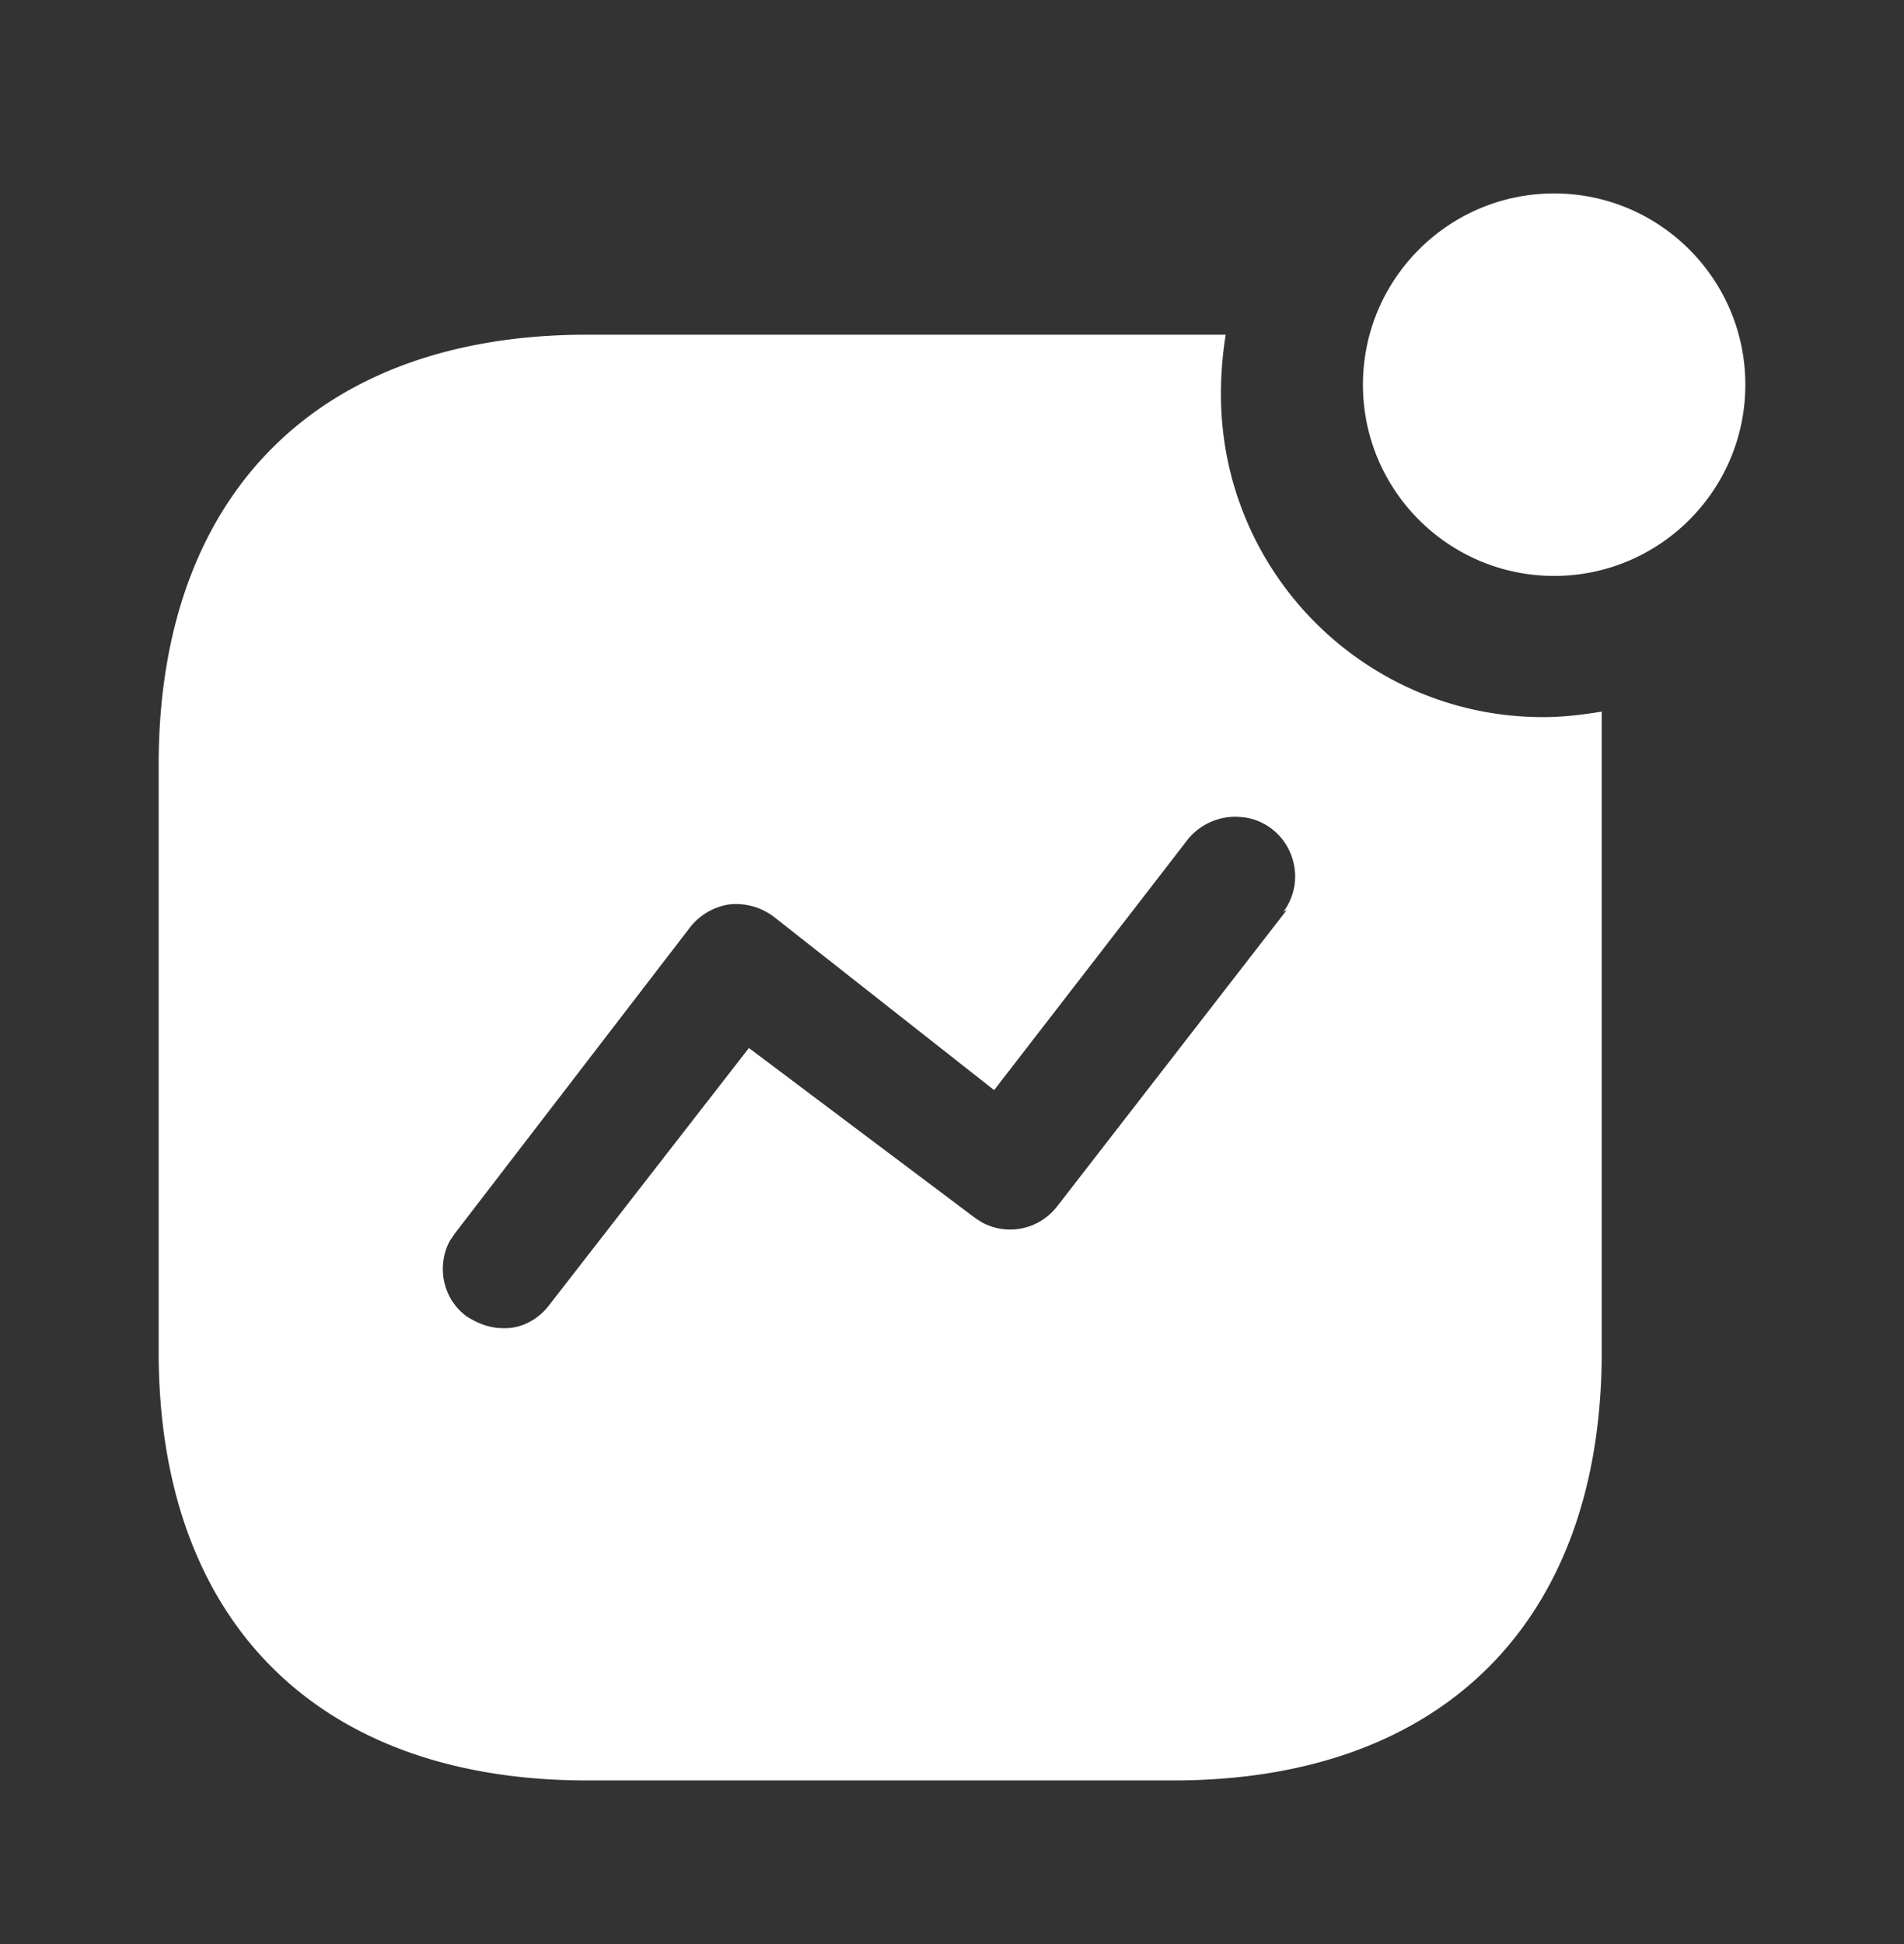
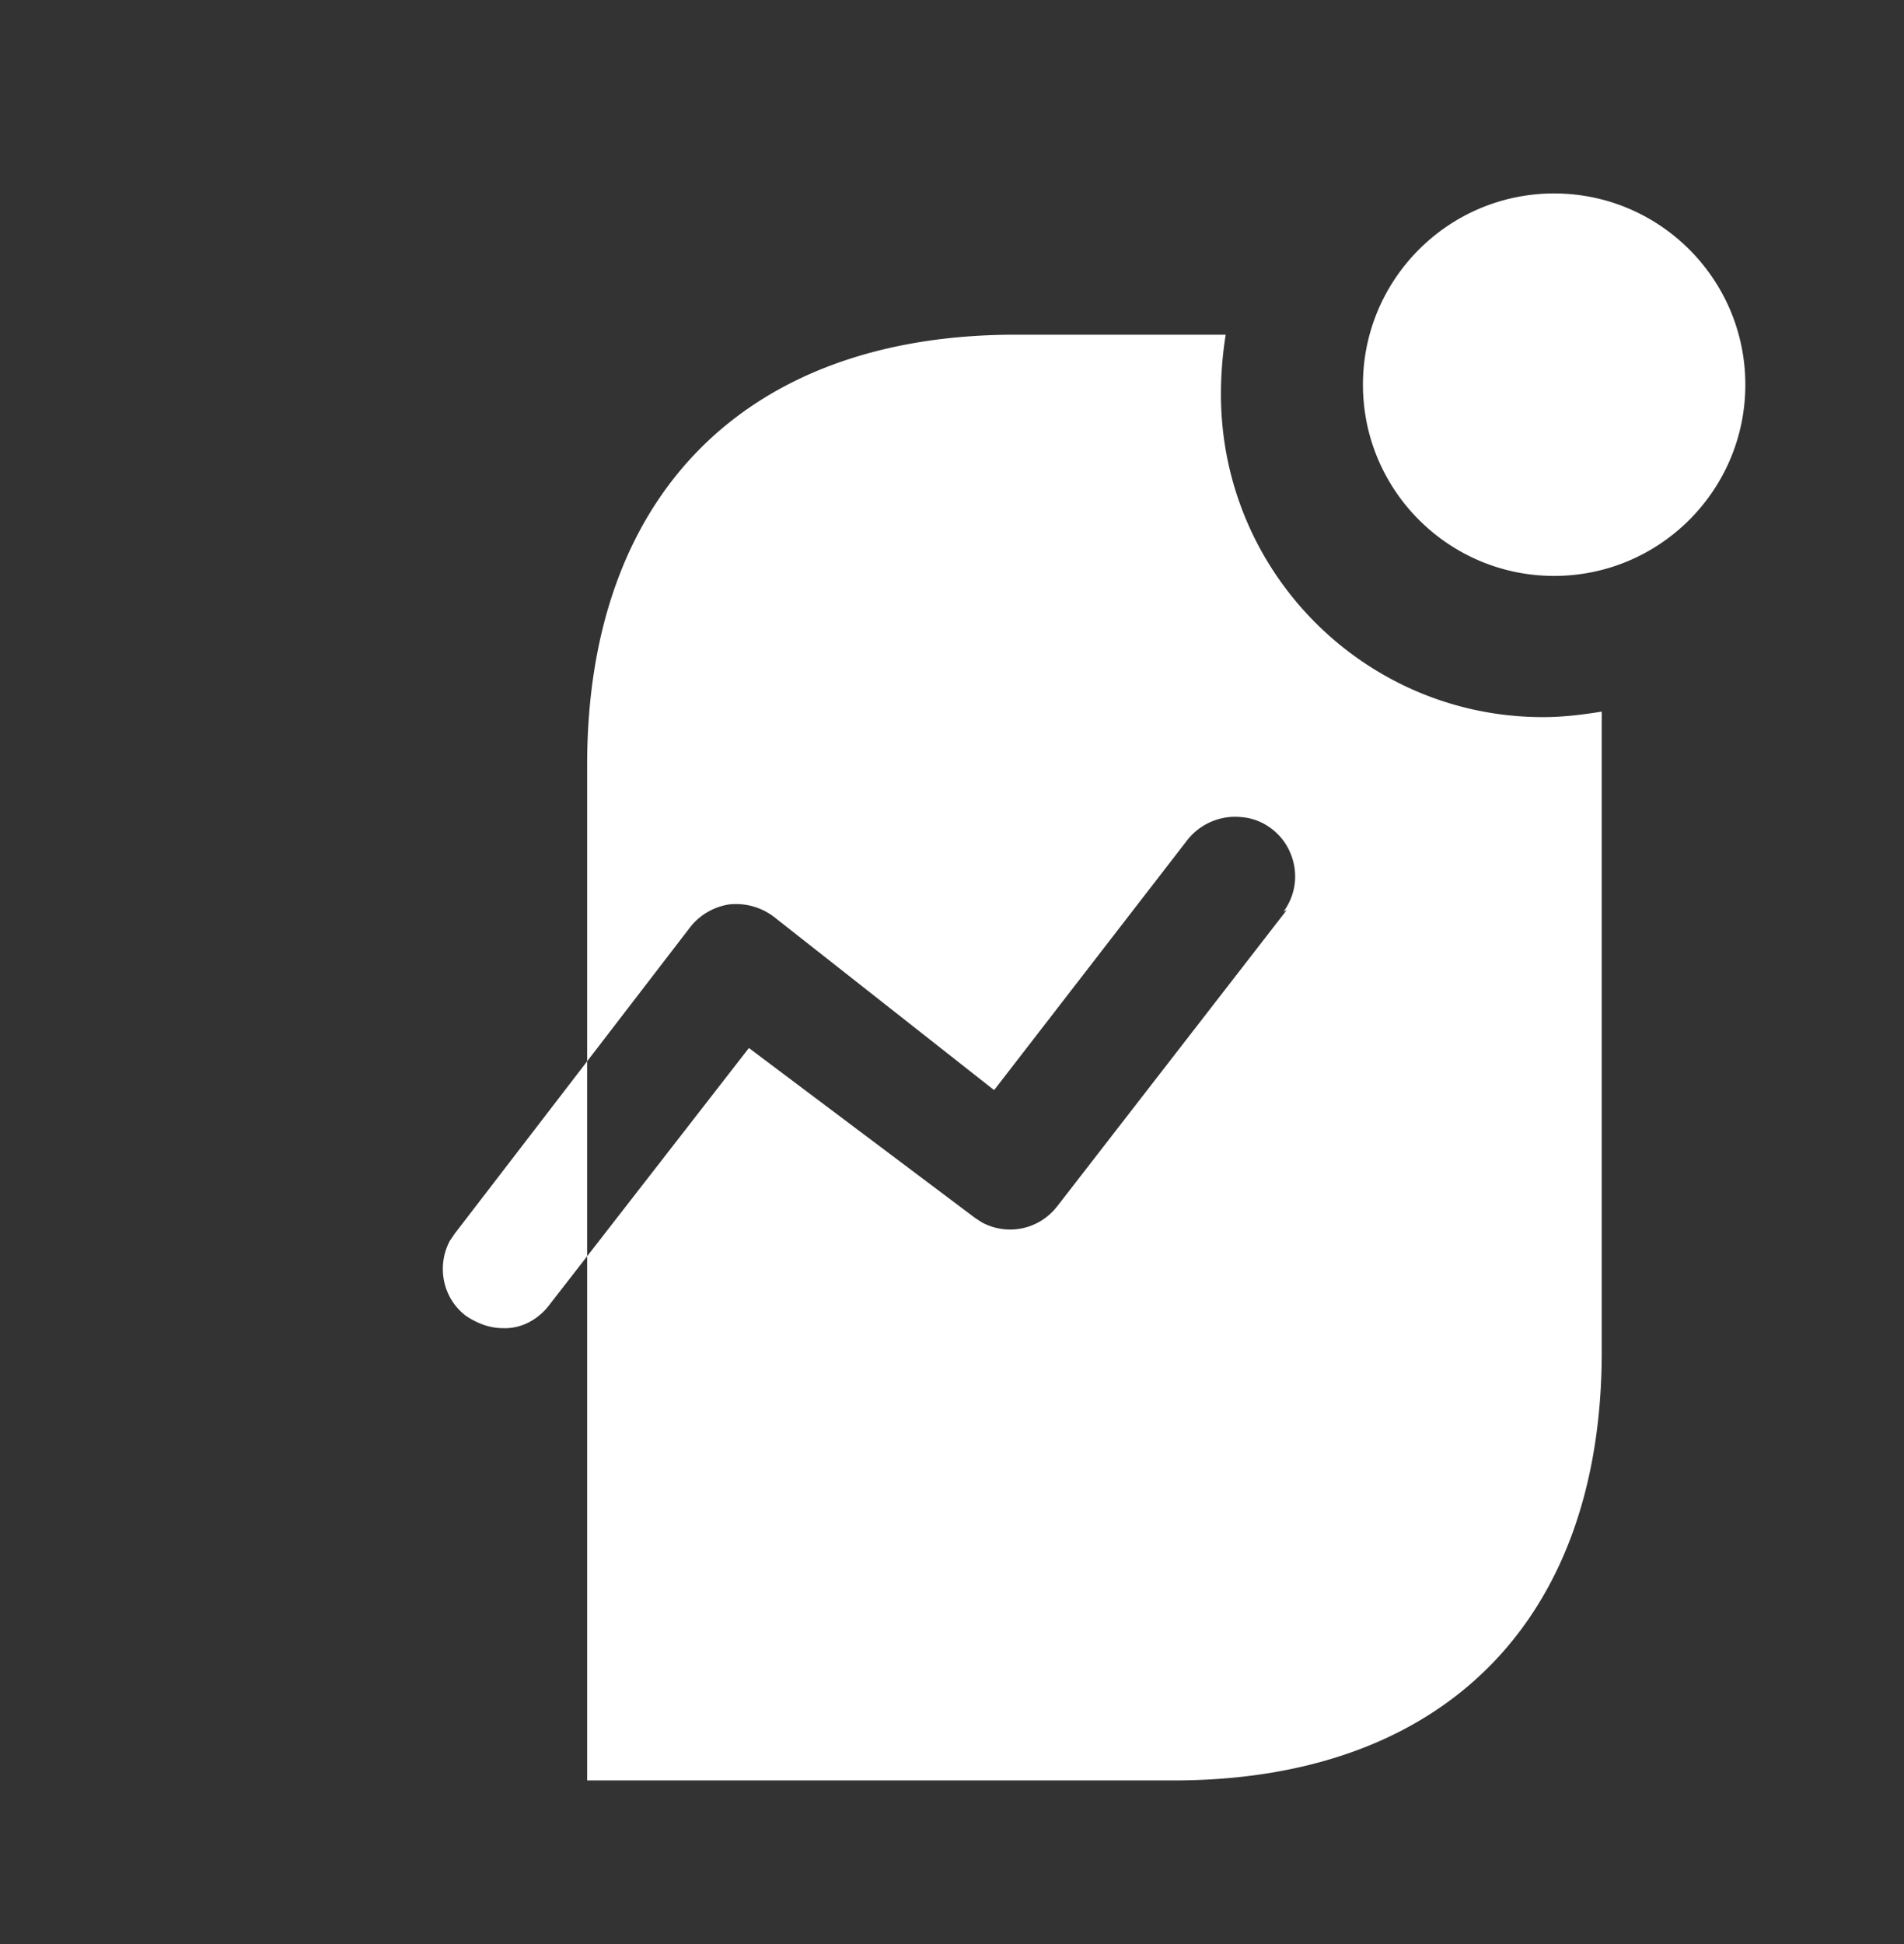
<svg xmlns="http://www.w3.org/2000/svg" width="48" height="49" fill="none">
  <rect width="100%" height="100%" fill="#333333" stroke="none" />
-   <path fill-rule="evenodd" clip-rule="evenodd" d="M34.36 9.696c0-2.66 2.16-4.82 4.82-4.82S44 7.036 44 9.696s-2.16 4.82-4.82 4.82-4.82-2.16-4.82-4.82zm-7.7 20.699l5.78-7.459-.08.04c.32-.44.38-1 .16-1.5-.218-.5-.7-.84-1.218-.88-.542-.06-1.08.18-1.402.62l-4.838 6.26-5.542-4.36a1.58 1.58 0 00-1.14-.32 1.55 1.55 0 00-1 .599l-5.918 7.701-.122.18c-.34.639-.18 1.458.42 1.9.28.18.58.3.92.3.462.02.9-.221 1.18-.6l5.02-6.461 5.7 4.282.18.117c.64.34 1.44.183 1.9-.42zM30.9 8.437c-.08.5-.12 1-.12 1.5 0 4.5 3.64 8.138 8.12 8.138.5 0 .98-.058 1.48-.139v16.139c0 6.781-4 10.801-10.8 10.801H14.802C8 44.877 4 40.856 4 34.075V19.276c0-6.8 4-10.84 10.802-10.84H30.9z" fill="#fff" />
+   <path fill-rule="evenodd" clip-rule="evenodd" d="M34.36 9.696c0-2.66 2.16-4.82 4.82-4.82S44 7.036 44 9.696s-2.16 4.82-4.82 4.82-4.82-2.16-4.82-4.82zm-7.7 20.699l5.78-7.459-.08.04c.32-.44.38-1 .16-1.5-.218-.5-.7-.84-1.218-.88-.542-.06-1.08.18-1.402.62l-4.838 6.26-5.542-4.36a1.58 1.58 0 00-1.14-.32 1.55 1.55 0 00-1 .599l-5.918 7.701-.122.18c-.34.639-.18 1.458.42 1.9.28.18.58.3.92.3.462.02.9-.221 1.18-.6l5.02-6.461 5.7 4.282.18.117c.64.34 1.44.183 1.9-.42zM30.9 8.437c-.08.5-.12 1-.12 1.5 0 4.5 3.64 8.138 8.12 8.138.5 0 .98-.058 1.48-.139v16.139c0 6.781-4 10.801-10.8 10.801H14.802V19.276c0-6.8 4-10.84 10.802-10.84H30.9z" fill="#fff" />
</svg>